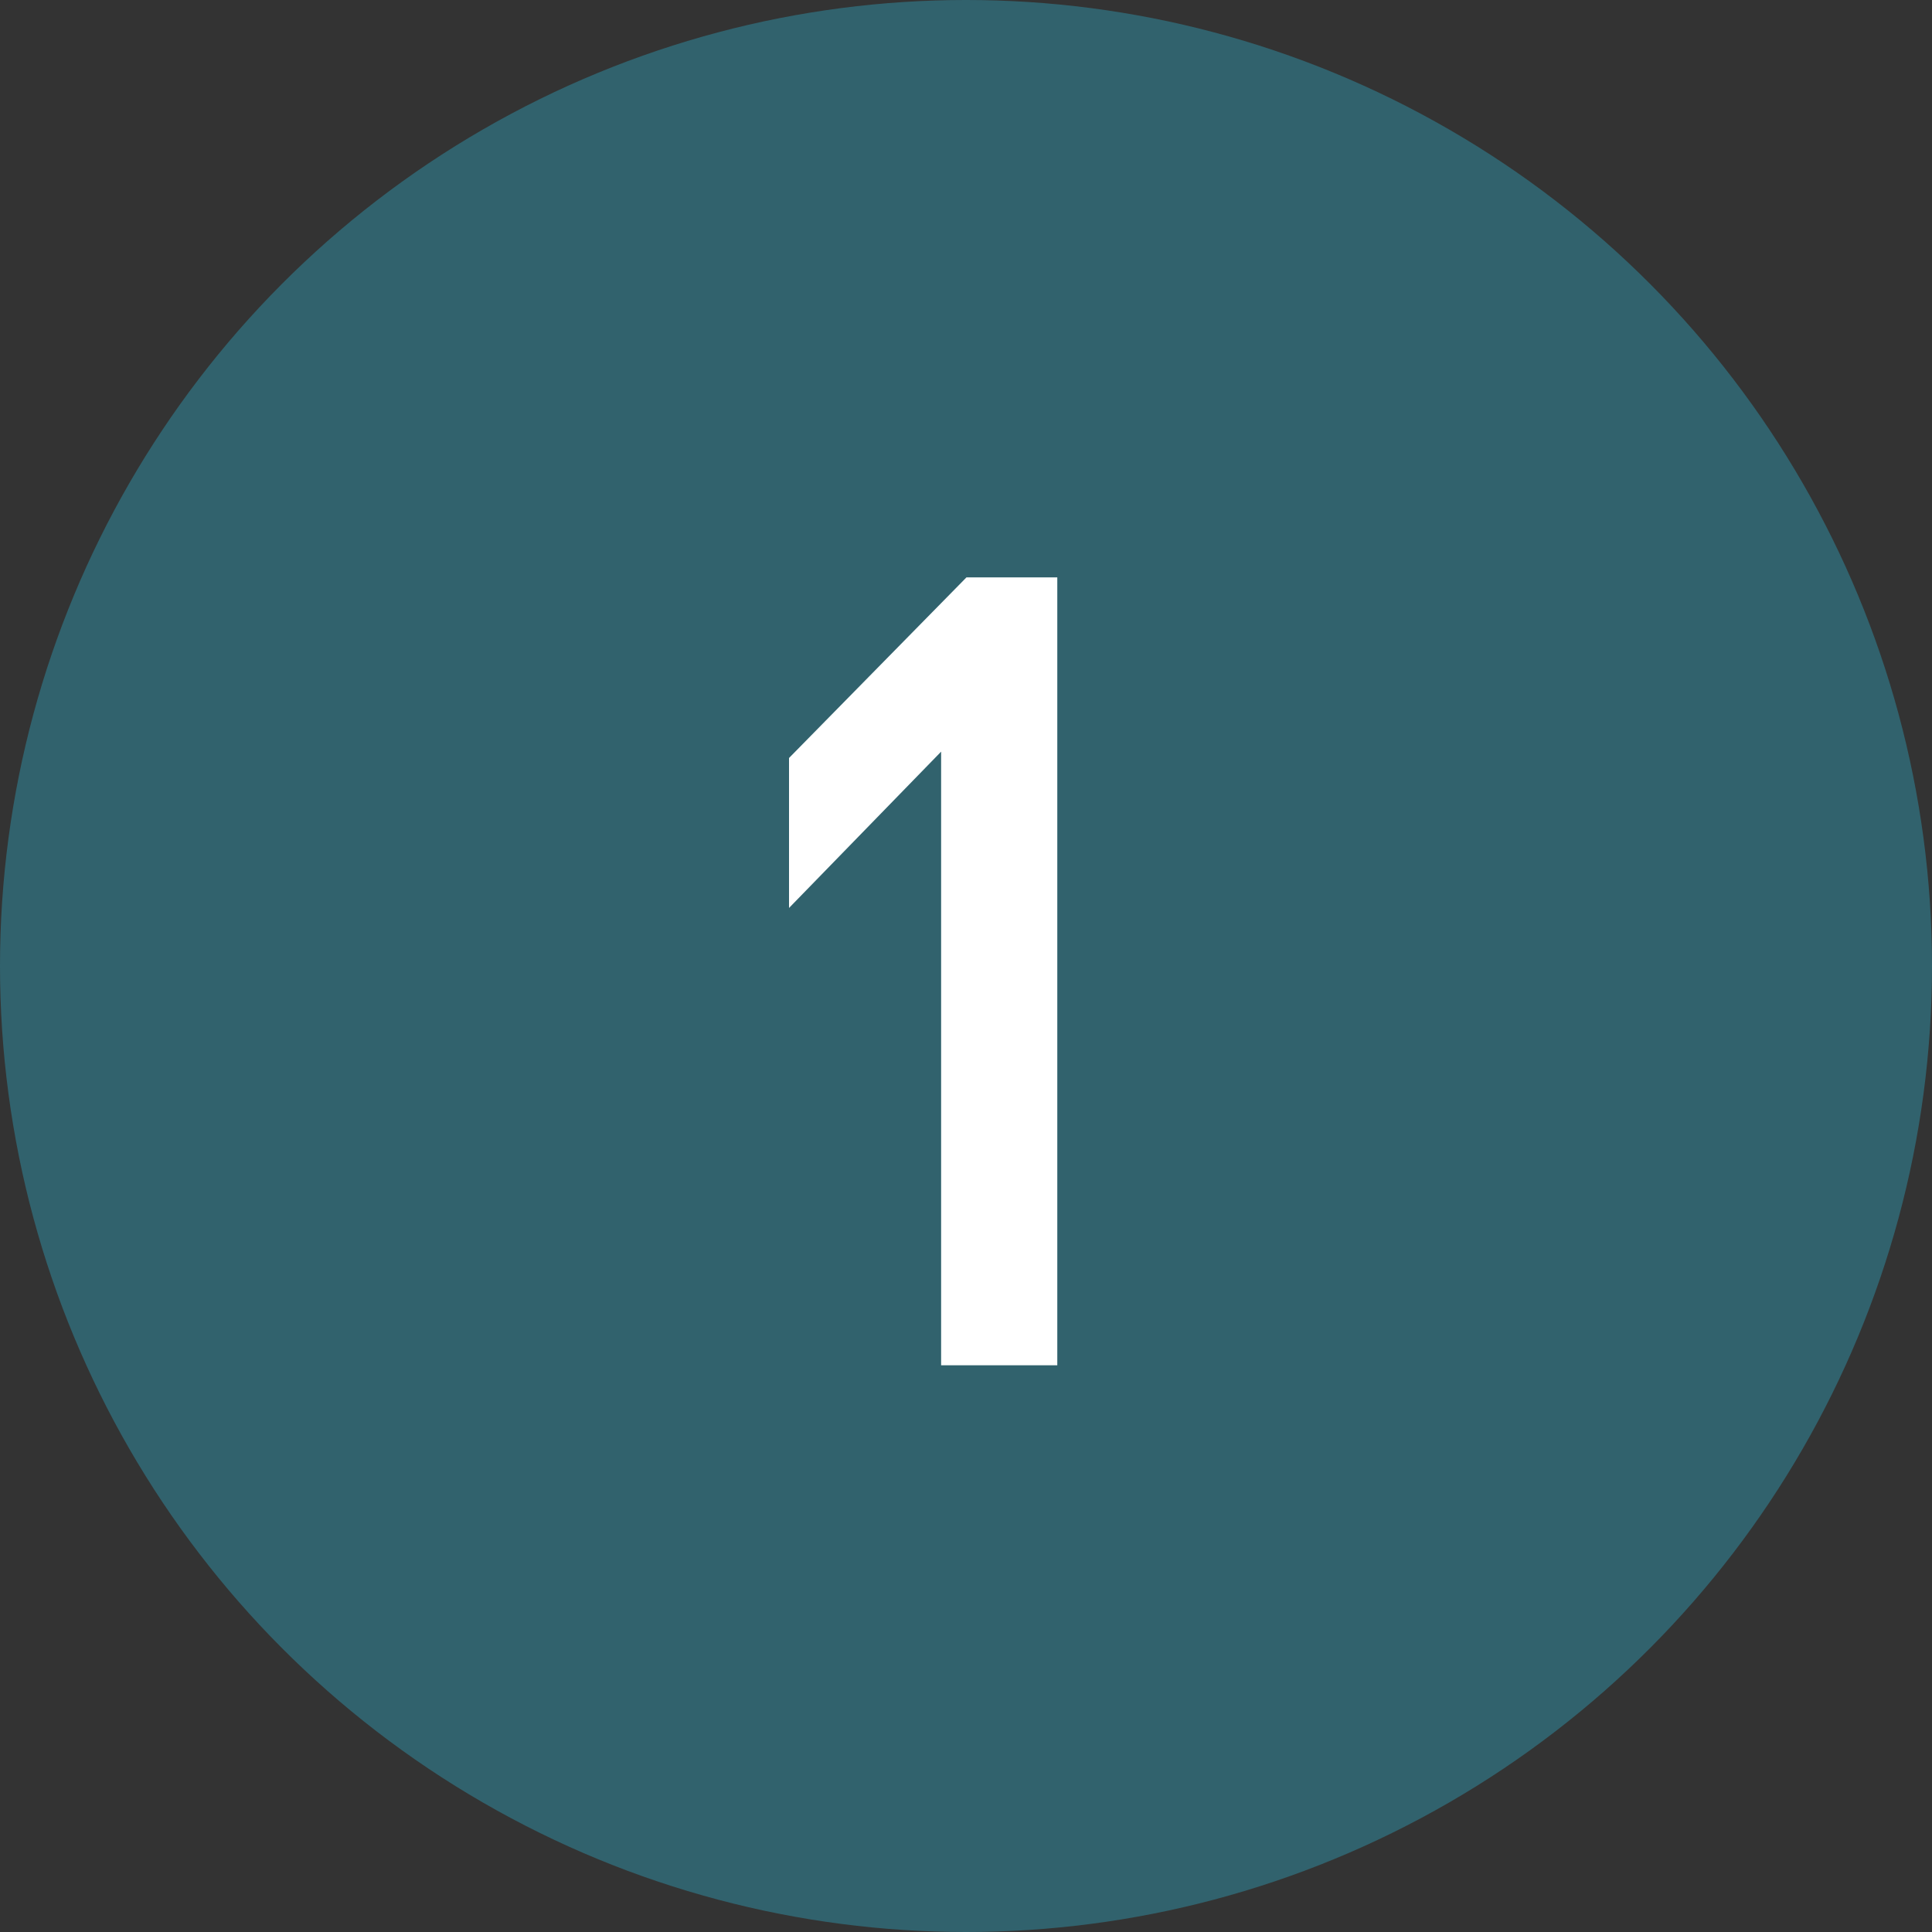
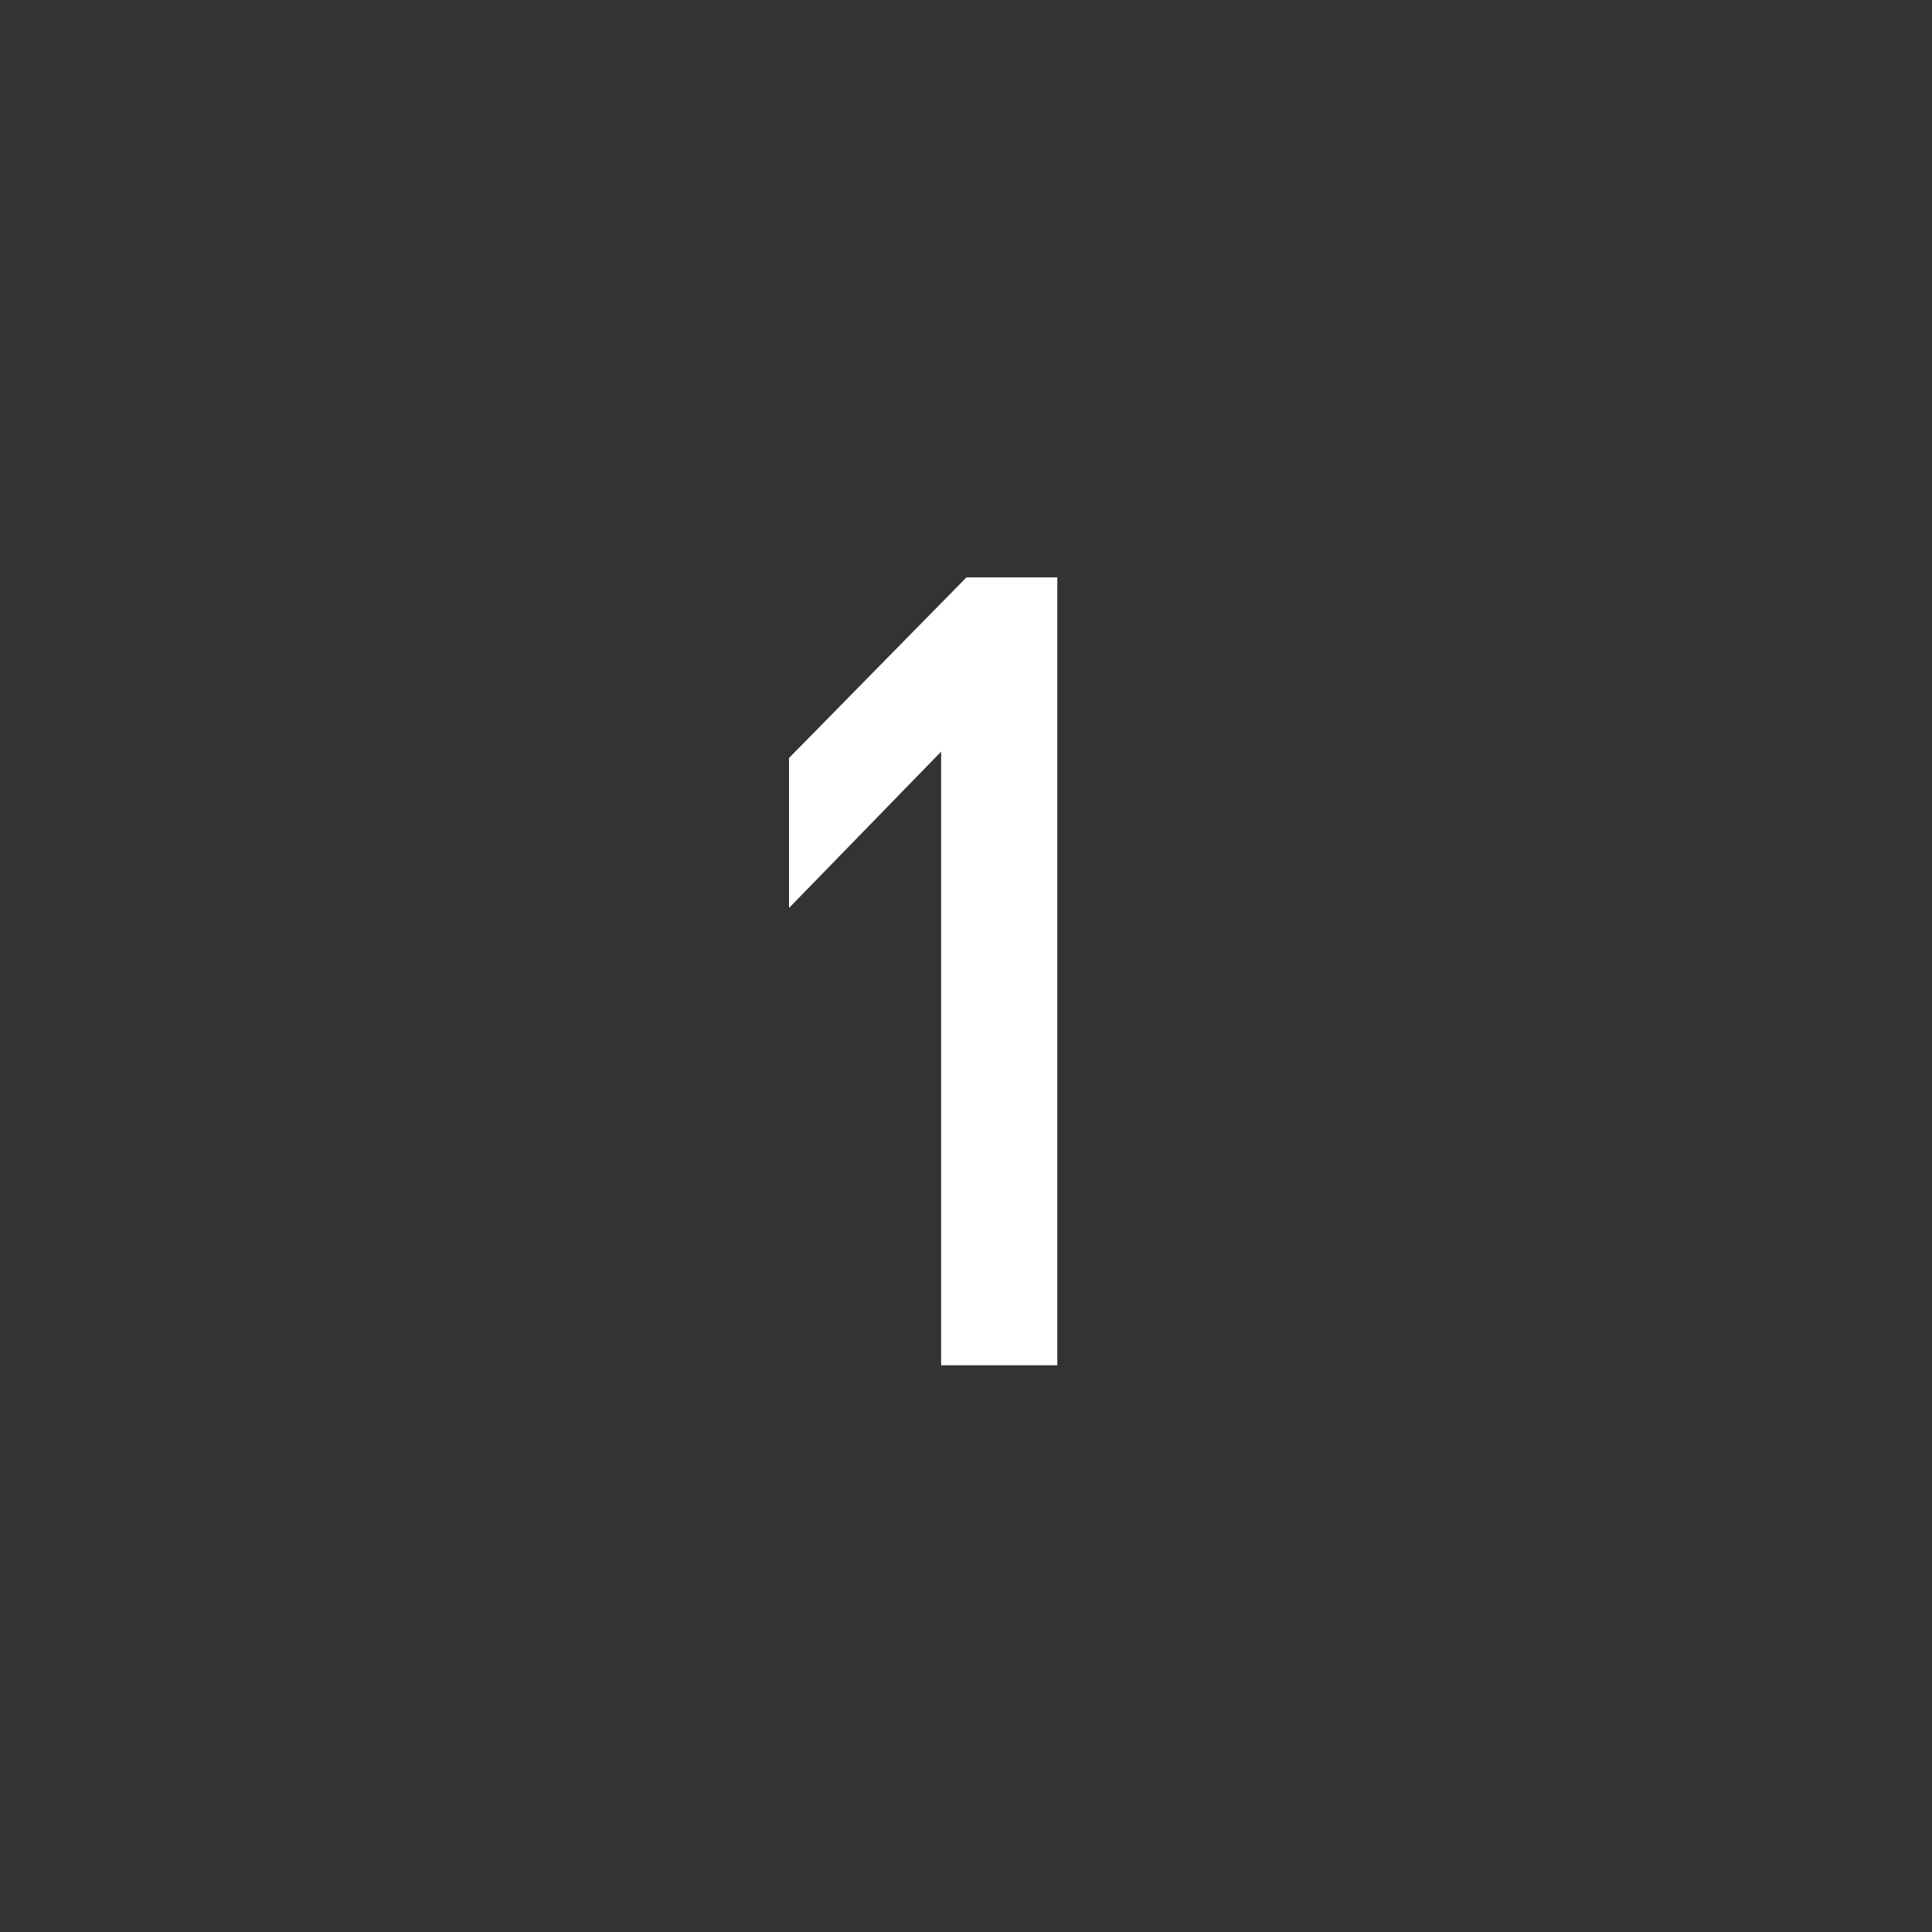
<svg xmlns="http://www.w3.org/2000/svg" width="75" height="75" viewBox="0 0 75 75" fill="none">
  <rect x="0" y="0" width="75" height="75" fill="#333333" stroke="none" />
-   <circle cx="37.5" cy="37.5" r="37.5" fill="#31626D" />
-   <path d="M41.044 22.414V53H36.534V29.179L30.63 35.247V29.425L37.518 22.414H41.044Z" fill="white" />
+   <path d="M41.044 22.414V53H36.534V29.179L30.63 35.247V29.425L37.518 22.414Z" fill="white" />
</svg>